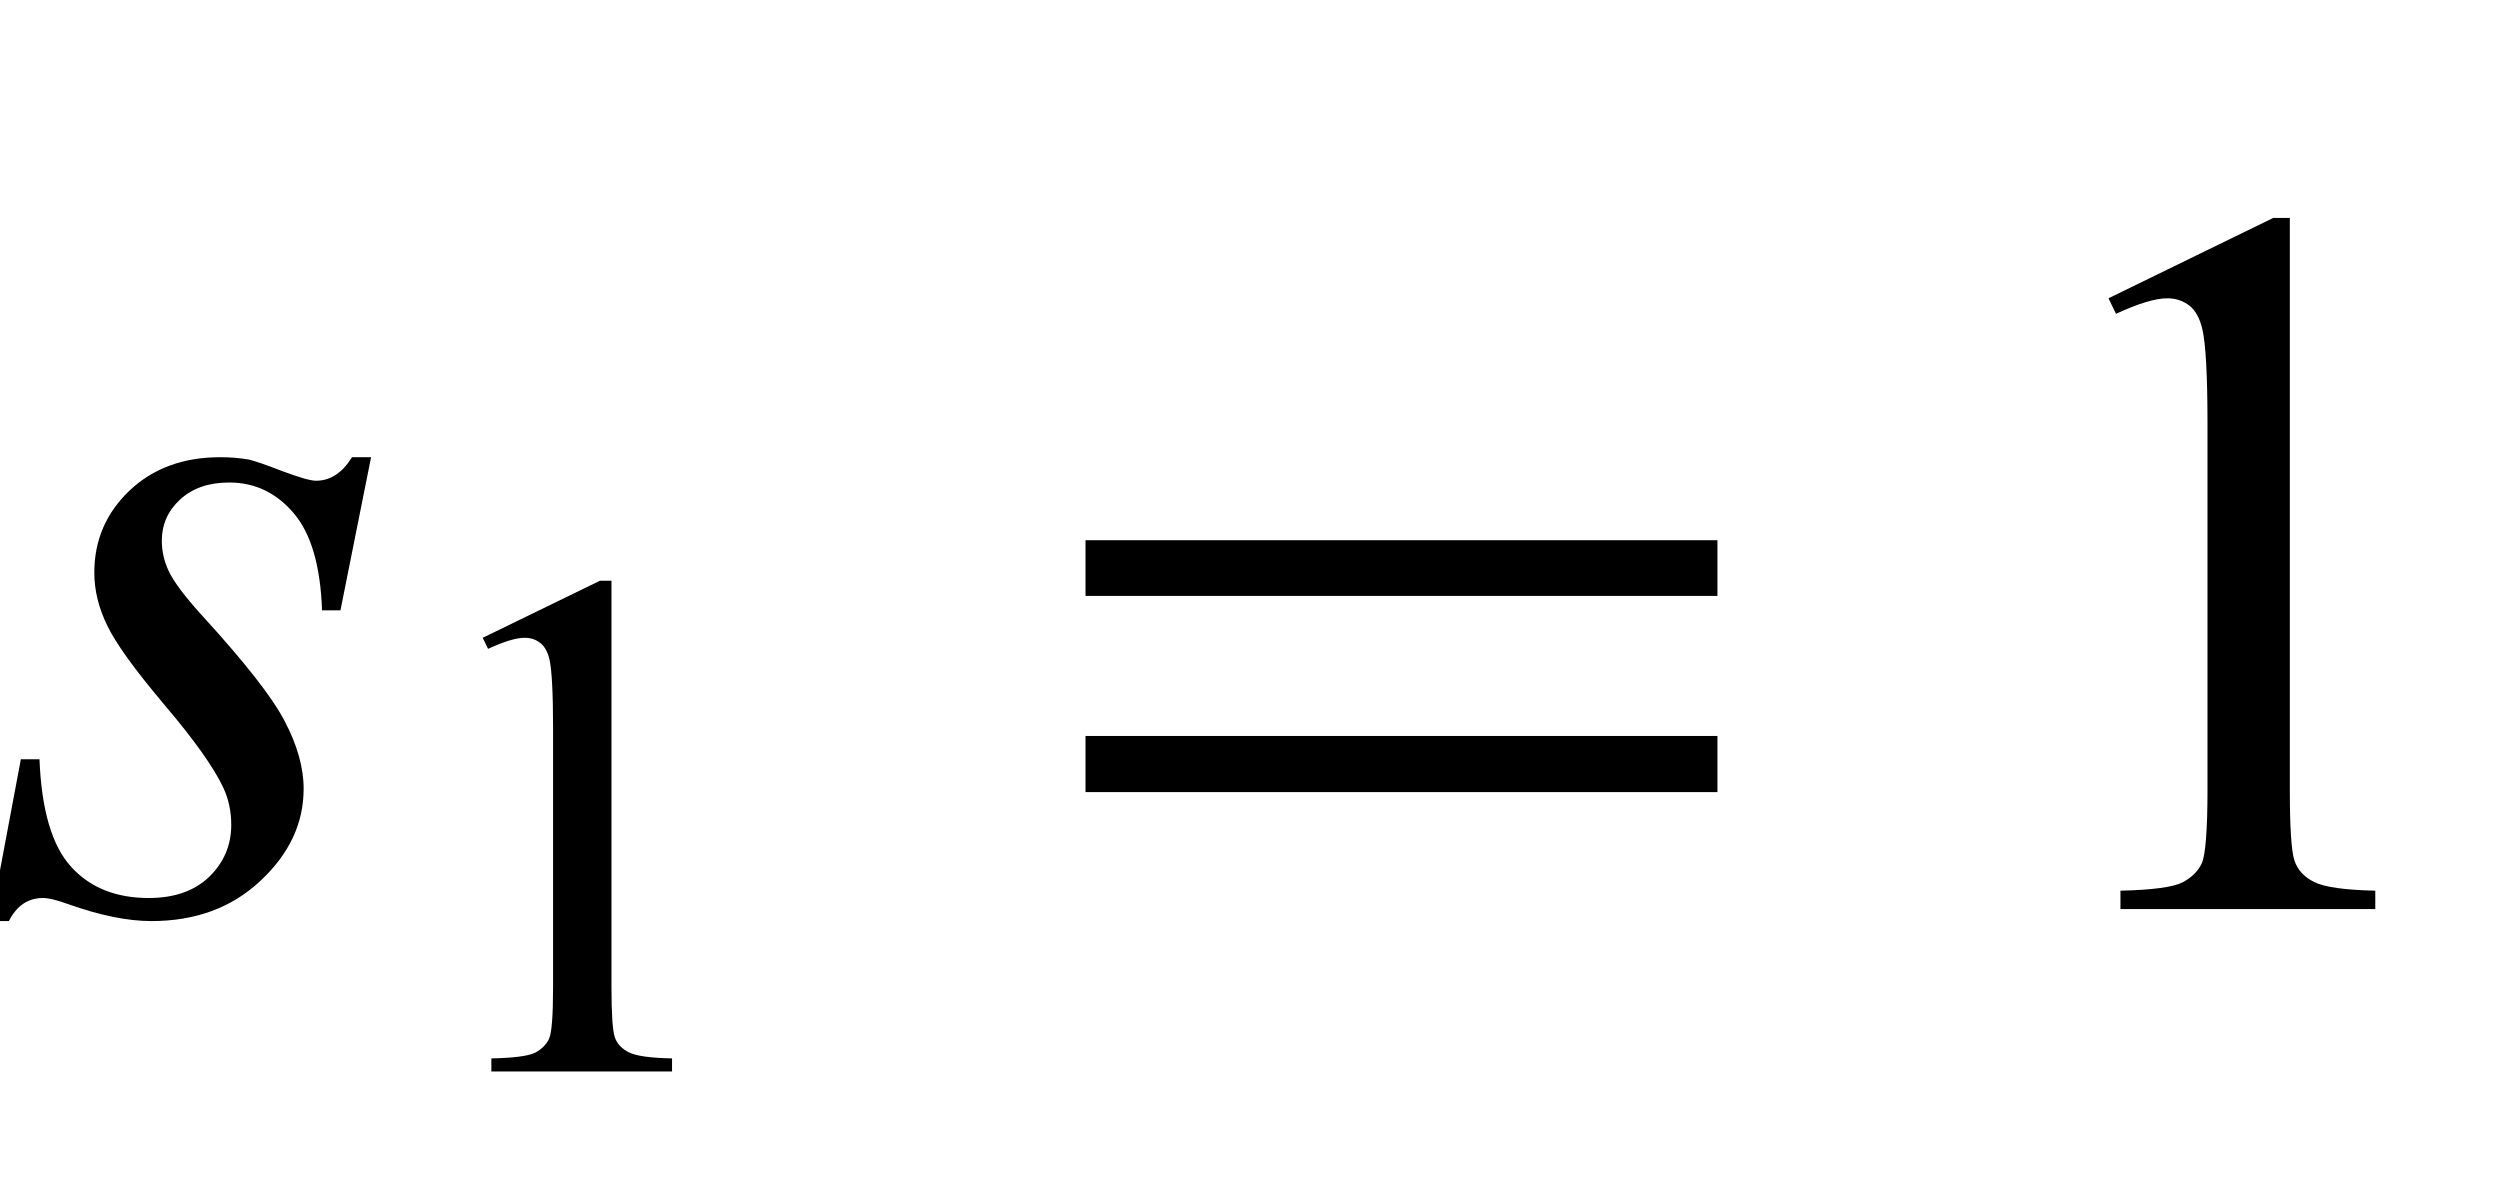
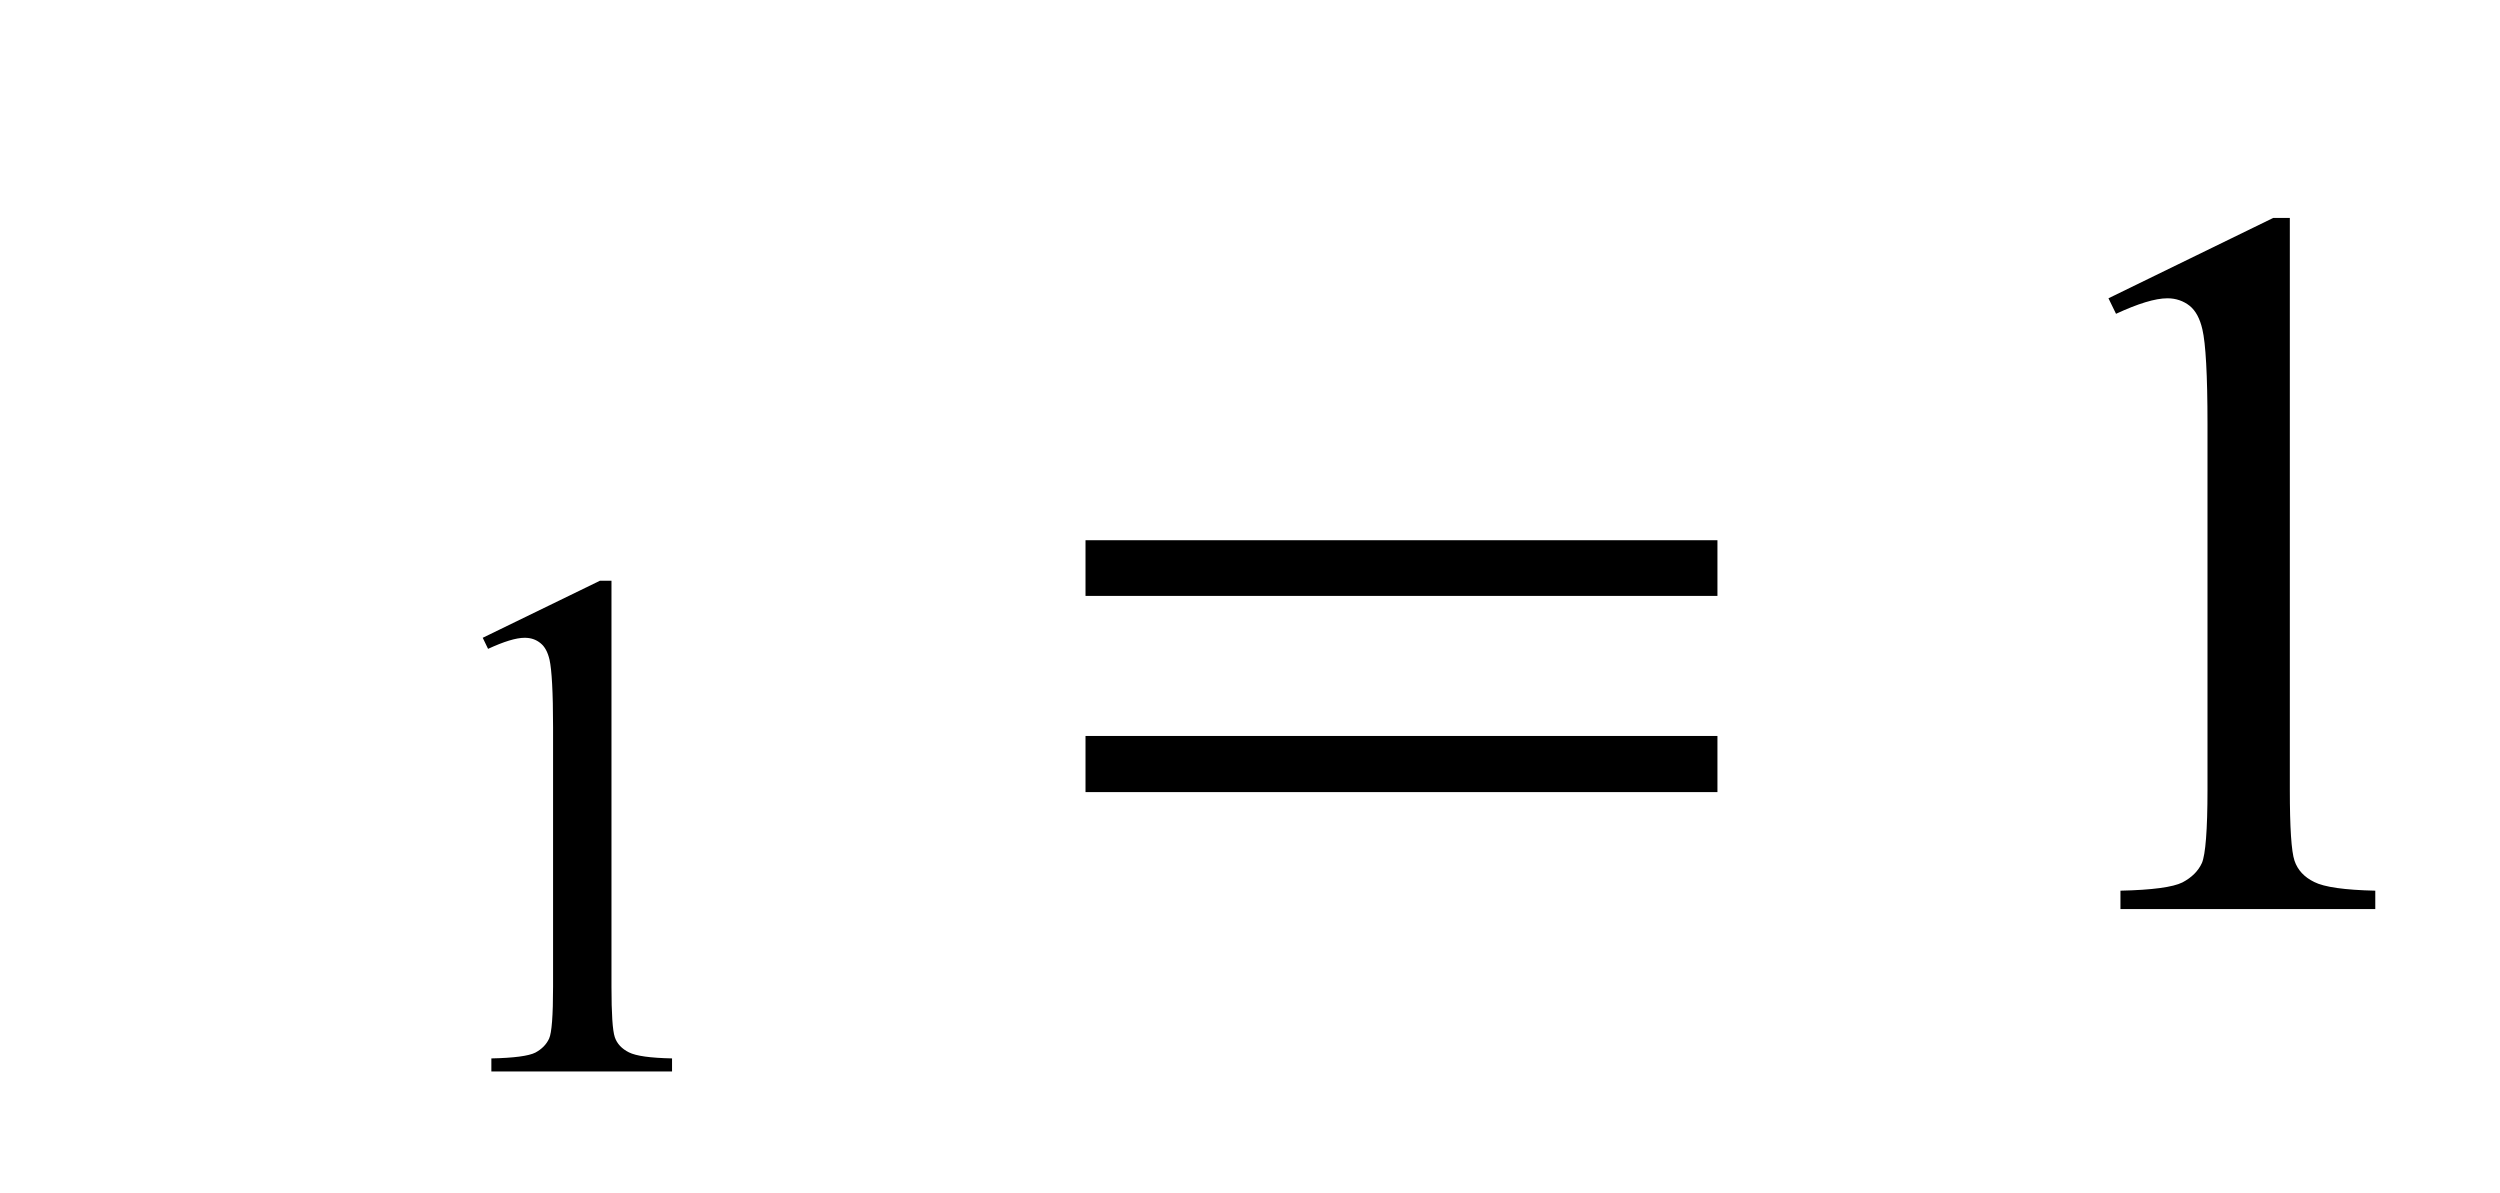
<svg xmlns="http://www.w3.org/2000/svg" xmlns:xlink="http://www.w3.org/1999/xlink" viewBox="0 0 44 21" version="1.1">
  <defs>
    <g>
      <symbol overflow="visible" id="glyph0-0">
-         <path style="stroke:none;" d="M 2.496 0 L 2.496 -11.25 L 11.496 -11.25 L 11.496 0 Z M 2.777 -0.281 L 11.215 -0.281 L 11.215 -10.969 L 2.777 -10.969 Z M 2.777 -0.281 " />
-       </symbol>
+         </symbol>
      <symbol overflow="visible" id="glyph0-1">
-         <path style="stroke:none;" d="M 6.531 -7.953 L 5.992 -5.258 L 5.668 -5.258 C 5.641 -6.043 5.473 -6.613 5.168 -6.969 C 4.863 -7.328 4.484 -7.508 4.035 -7.508 C 3.672 -7.508 3.383 -7.406 3.168 -7.207 C 2.953 -7.008 2.848 -6.766 2.848 -6.484 C 2.848 -6.293 2.891 -6.109 2.977 -5.934 C 3.062 -5.758 3.246 -5.512 3.531 -5.195 C 4.293 -4.363 4.789 -3.734 5.008 -3.312 C 5.23 -2.891 5.344 -2.492 5.344 -2.117 C 5.344 -1.508 5.09 -0.969 4.582 -0.496 C 4.078 -0.023 3.438 0.211 2.664 0.211 C 2.242 0.211 1.754 0.109 1.203 -0.086 C 1.012 -0.156 0.859 -0.195 0.758 -0.195 C 0.492 -0.195 0.293 -0.059 0.156 0.211 L -0.168 0.211 L 0.367 -2.637 L 0.695 -2.637 C 0.73 -1.746 0.914 -1.117 1.25 -0.746 C 1.582 -0.379 2.039 -0.195 2.617 -0.195 C 3.062 -0.195 3.418 -0.316 3.68 -0.566 C 3.938 -0.816 4.07 -1.121 4.07 -1.484 C 4.07 -1.719 4.023 -1.938 3.93 -2.137 C 3.766 -2.488 3.422 -2.973 2.895 -3.594 C 2.371 -4.215 2.035 -4.68 1.887 -4.992 C 1.734 -5.305 1.66 -5.613 1.66 -5.922 C 1.66 -6.492 1.867 -6.973 2.281 -7.367 C 2.695 -7.758 3.227 -7.953 3.875 -7.953 C 4.062 -7.953 4.234 -7.938 4.387 -7.91 C 4.469 -7.891 4.66 -7.828 4.961 -7.711 C 5.262 -7.598 5.465 -7.539 5.562 -7.539 C 5.816 -7.539 6.027 -7.68 6.195 -7.953 Z M 6.531 -7.953 " />
-       </symbol>
+         </symbol>
      <symbol overflow="visible" id="glyph1-0">
        <path style="stroke:none;" d="M 1.773 0 L 1.773 -7.988 L 8.164 -7.988 L 8.164 0 Z M 1.973 -0.199 L 7.961 -0.199 L 7.961 -7.789 L 1.973 -7.789 Z M 1.973 -0.199 " />
      </symbol>
      <symbol overflow="visible" id="glyph1-1">
        <path style="stroke:none;" d="M 1.496 -7.633 L 3.559 -8.637 L 3.762 -8.637 L 3.762 -1.492 C 3.762 -1.016 3.781 -0.723 3.82 -0.605 C 3.859 -0.488 3.945 -0.398 4.07 -0.336 C 4.195 -0.273 4.445 -0.238 4.828 -0.23 L 4.828 0 L 1.648 0 L 1.648 -0.23 C 2.047 -0.238 2.305 -0.273 2.422 -0.332 C 2.539 -0.395 2.617 -0.477 2.664 -0.578 C 2.711 -0.68 2.734 -0.984 2.734 -1.492 L 2.734 -6.059 C 2.734 -6.676 2.711 -7.07 2.672 -7.246 C 2.641 -7.379 2.59 -7.477 2.512 -7.539 C 2.434 -7.602 2.344 -7.633 2.234 -7.633 C 2.082 -7.633 1.867 -7.566 1.59 -7.438 Z M 1.496 -7.633 " />
      </symbol>
      <symbol overflow="visible" id="glyph2-0">
        <path style="stroke:none;" d="M 1.062 0 L 1.062 -13.598 L 7.438 -13.598 L 7.438 0 Z M 2.125 -1.062 L 6.375 -1.062 L 6.375 -12.535 L 2.125 -12.535 Z M 2.125 -1.062 " />
      </symbol>
      <symbol overflow="visible" id="glyph2-1">
        <path style="stroke:none;" d="M 12.227 -5.512 L 1.105 -5.512 L 1.105 -6.492 L 12.227 -6.492 Z M 12.227 -2.059 L 1.105 -2.059 L 1.105 -3.047 L 12.227 -3.047 Z M 12.227 -2.059 " />
      </symbol>
      <symbol overflow="visible" id="glyph3-0">
        <path style="stroke:none;" d="M 2.496 0 L 2.496 -11.25 L 11.496 -11.25 L 11.496 0 Z M 2.777 -0.281 L 11.215 -0.281 L 11.215 -10.969 L 2.777 -10.969 Z M 2.777 -0.281 " />
      </symbol>
      <symbol overflow="visible" id="glyph3-1">
        <path style="stroke:none;" d="M 2.109 -10.75 L 5.008 -12.164 L 5.301 -12.164 L 5.301 -2.102 C 5.301 -1.434 5.328 -1.016 5.383 -0.852 C 5.438 -0.688 5.555 -0.562 5.73 -0.477 C 5.906 -0.387 6.266 -0.336 6.805 -0.324 L 6.805 0 L 2.32 0 L 2.32 -0.324 C 2.883 -0.336 3.246 -0.387 3.41 -0.469 C 3.574 -0.555 3.688 -0.668 3.754 -0.812 C 3.816 -0.957 3.852 -1.387 3.852 -2.102 L 3.852 -8.535 C 3.852 -9.402 3.82 -9.957 3.762 -10.203 C 3.719 -10.391 3.645 -10.531 3.539 -10.617 C 3.43 -10.703 3.297 -10.75 3.148 -10.75 C 2.93 -10.75 2.629 -10.656 2.242 -10.477 Z M 2.109 -10.75 " />
      </symbol>
    </g>
  </defs>
  <g id="surface974125">
    <g style="fill:rgb(0%,0%,0%);fill-opacity:1;">
      <use xlink:href="#glyph0-1" x="0" y="16" />
    </g>
    <g style="fill:rgb(0%,0%,0%);fill-opacity:1;">
      <use xlink:href="#glyph1-1" x="7" y="18.858" />
    </g>
    <g style="fill:rgb(0%,0%,0%);fill-opacity:1;">
      <use xlink:href="#glyph2-1" x="18" y="16" />
    </g>
    <g style="fill:rgb(0%,0%,0%);fill-opacity:1;">
      <use xlink:href="#glyph3-1" x="35" y="16" />
    </g>
  </g>
</svg>